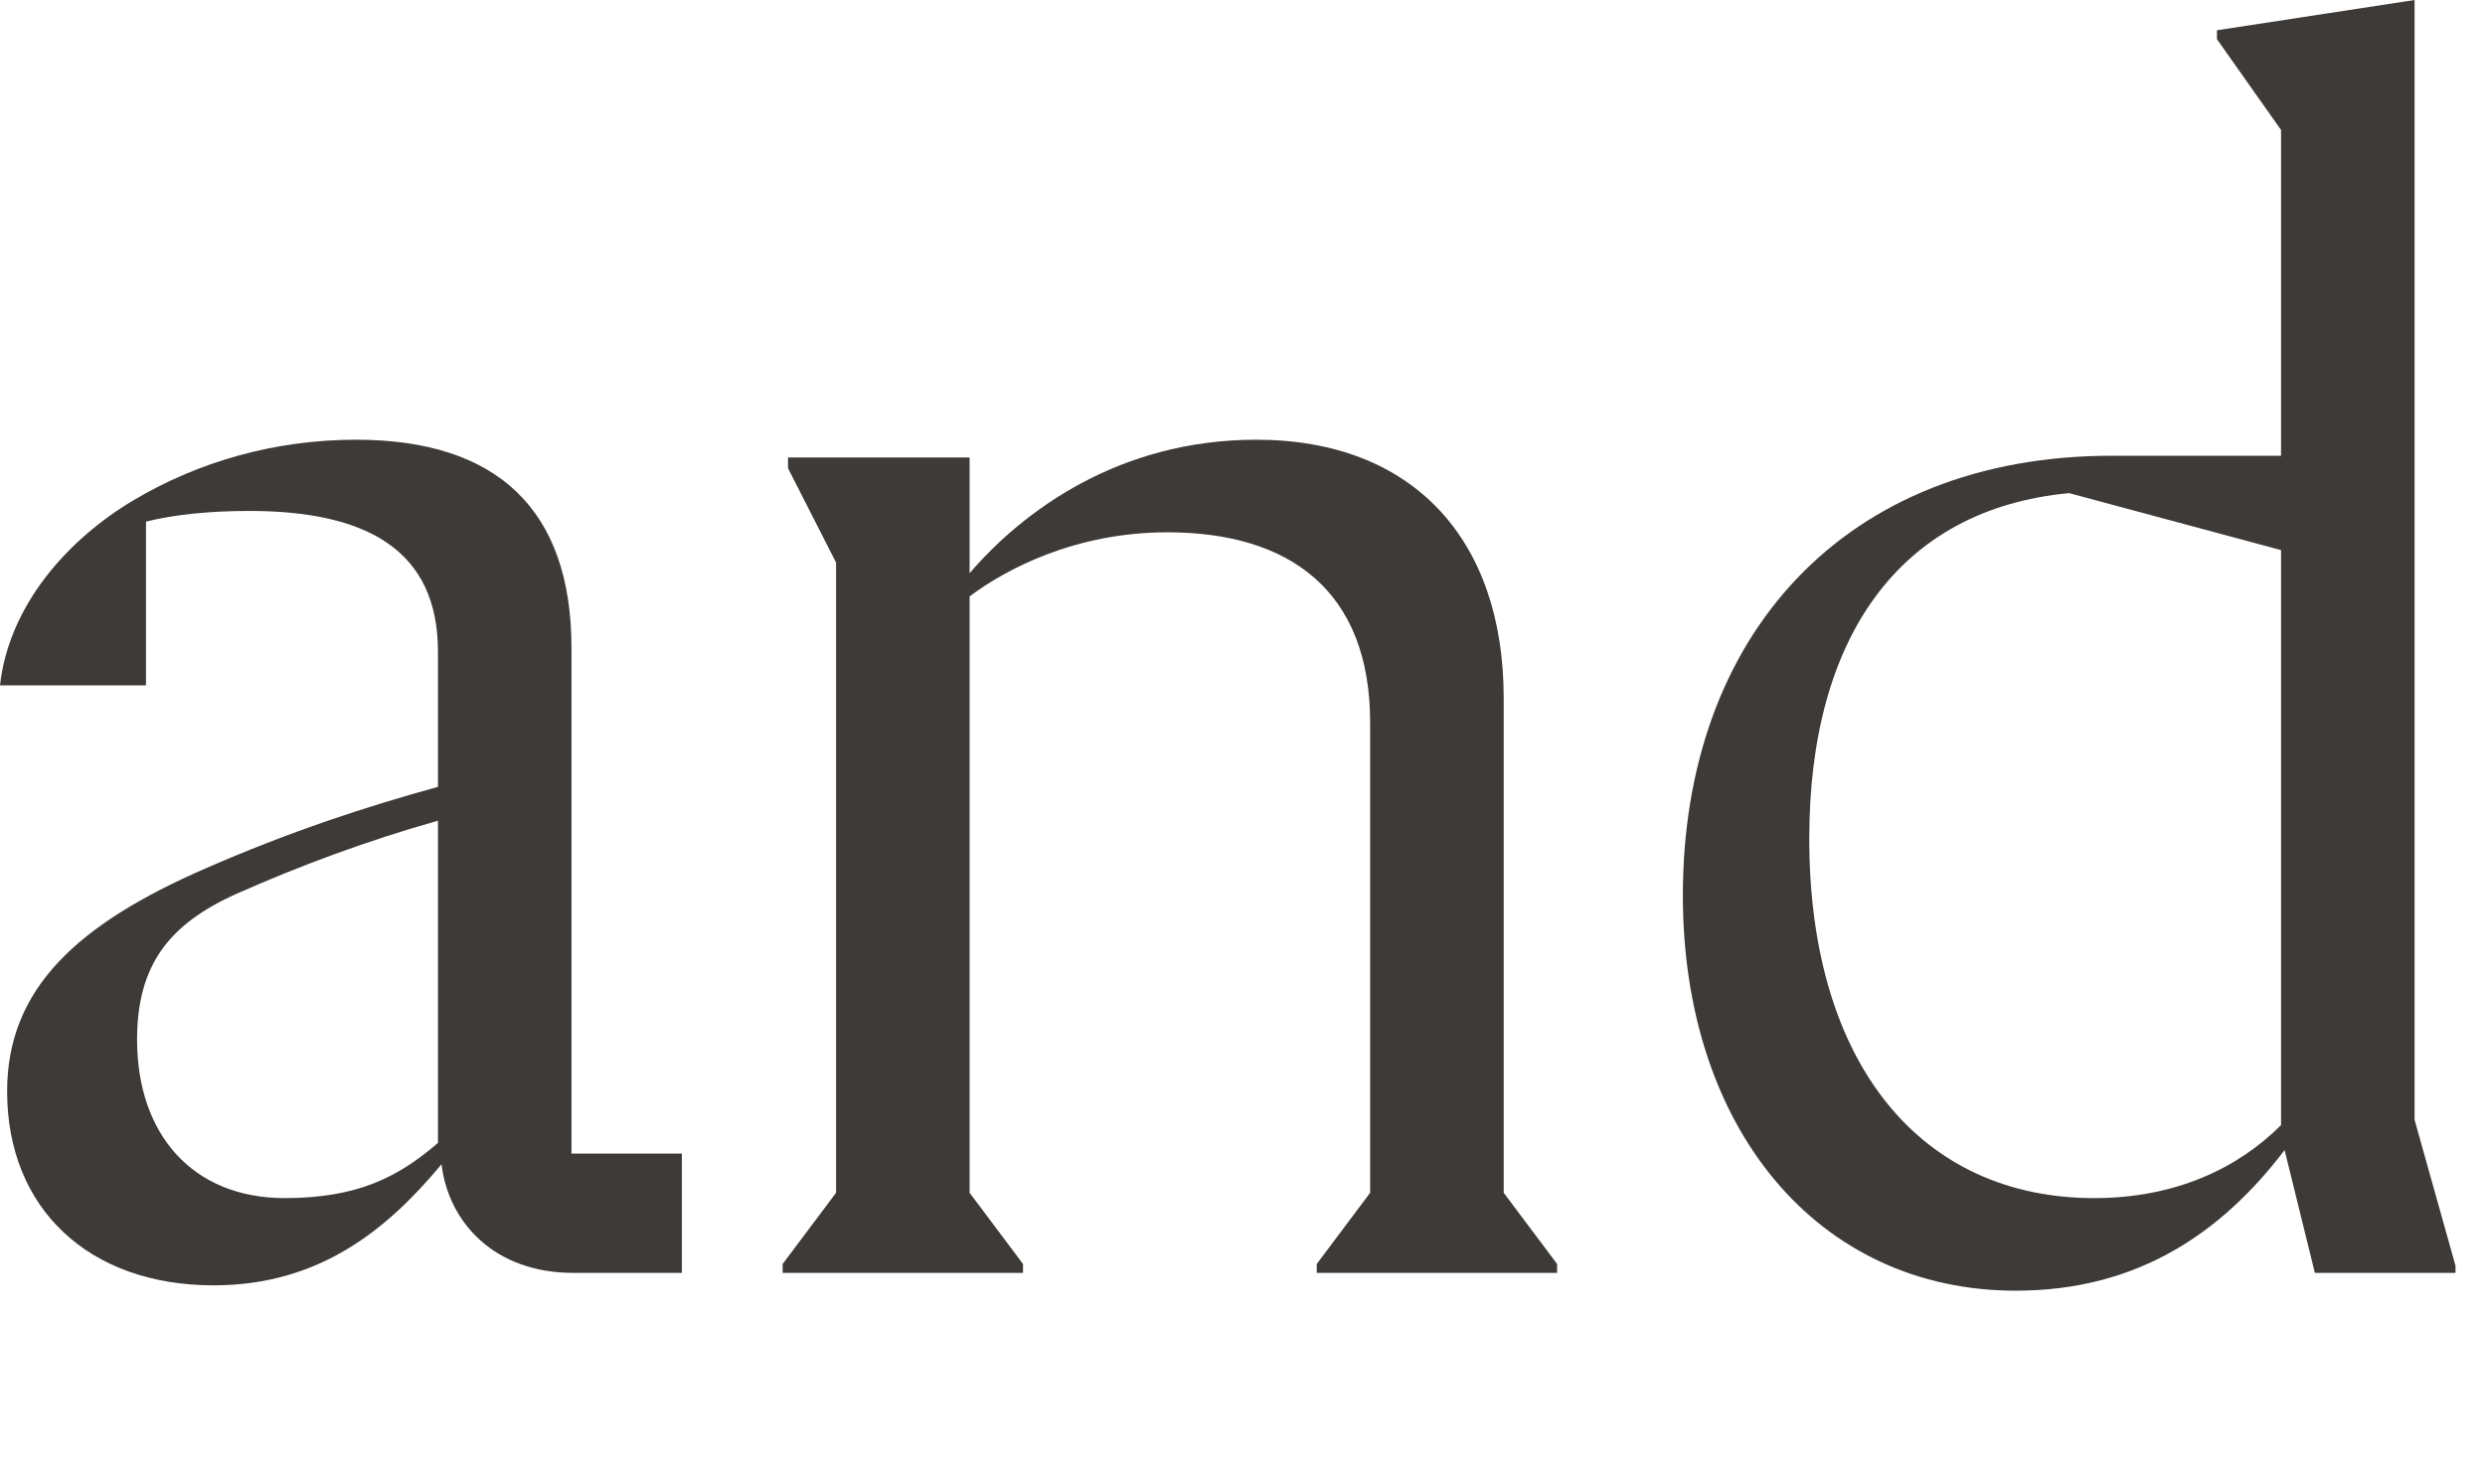
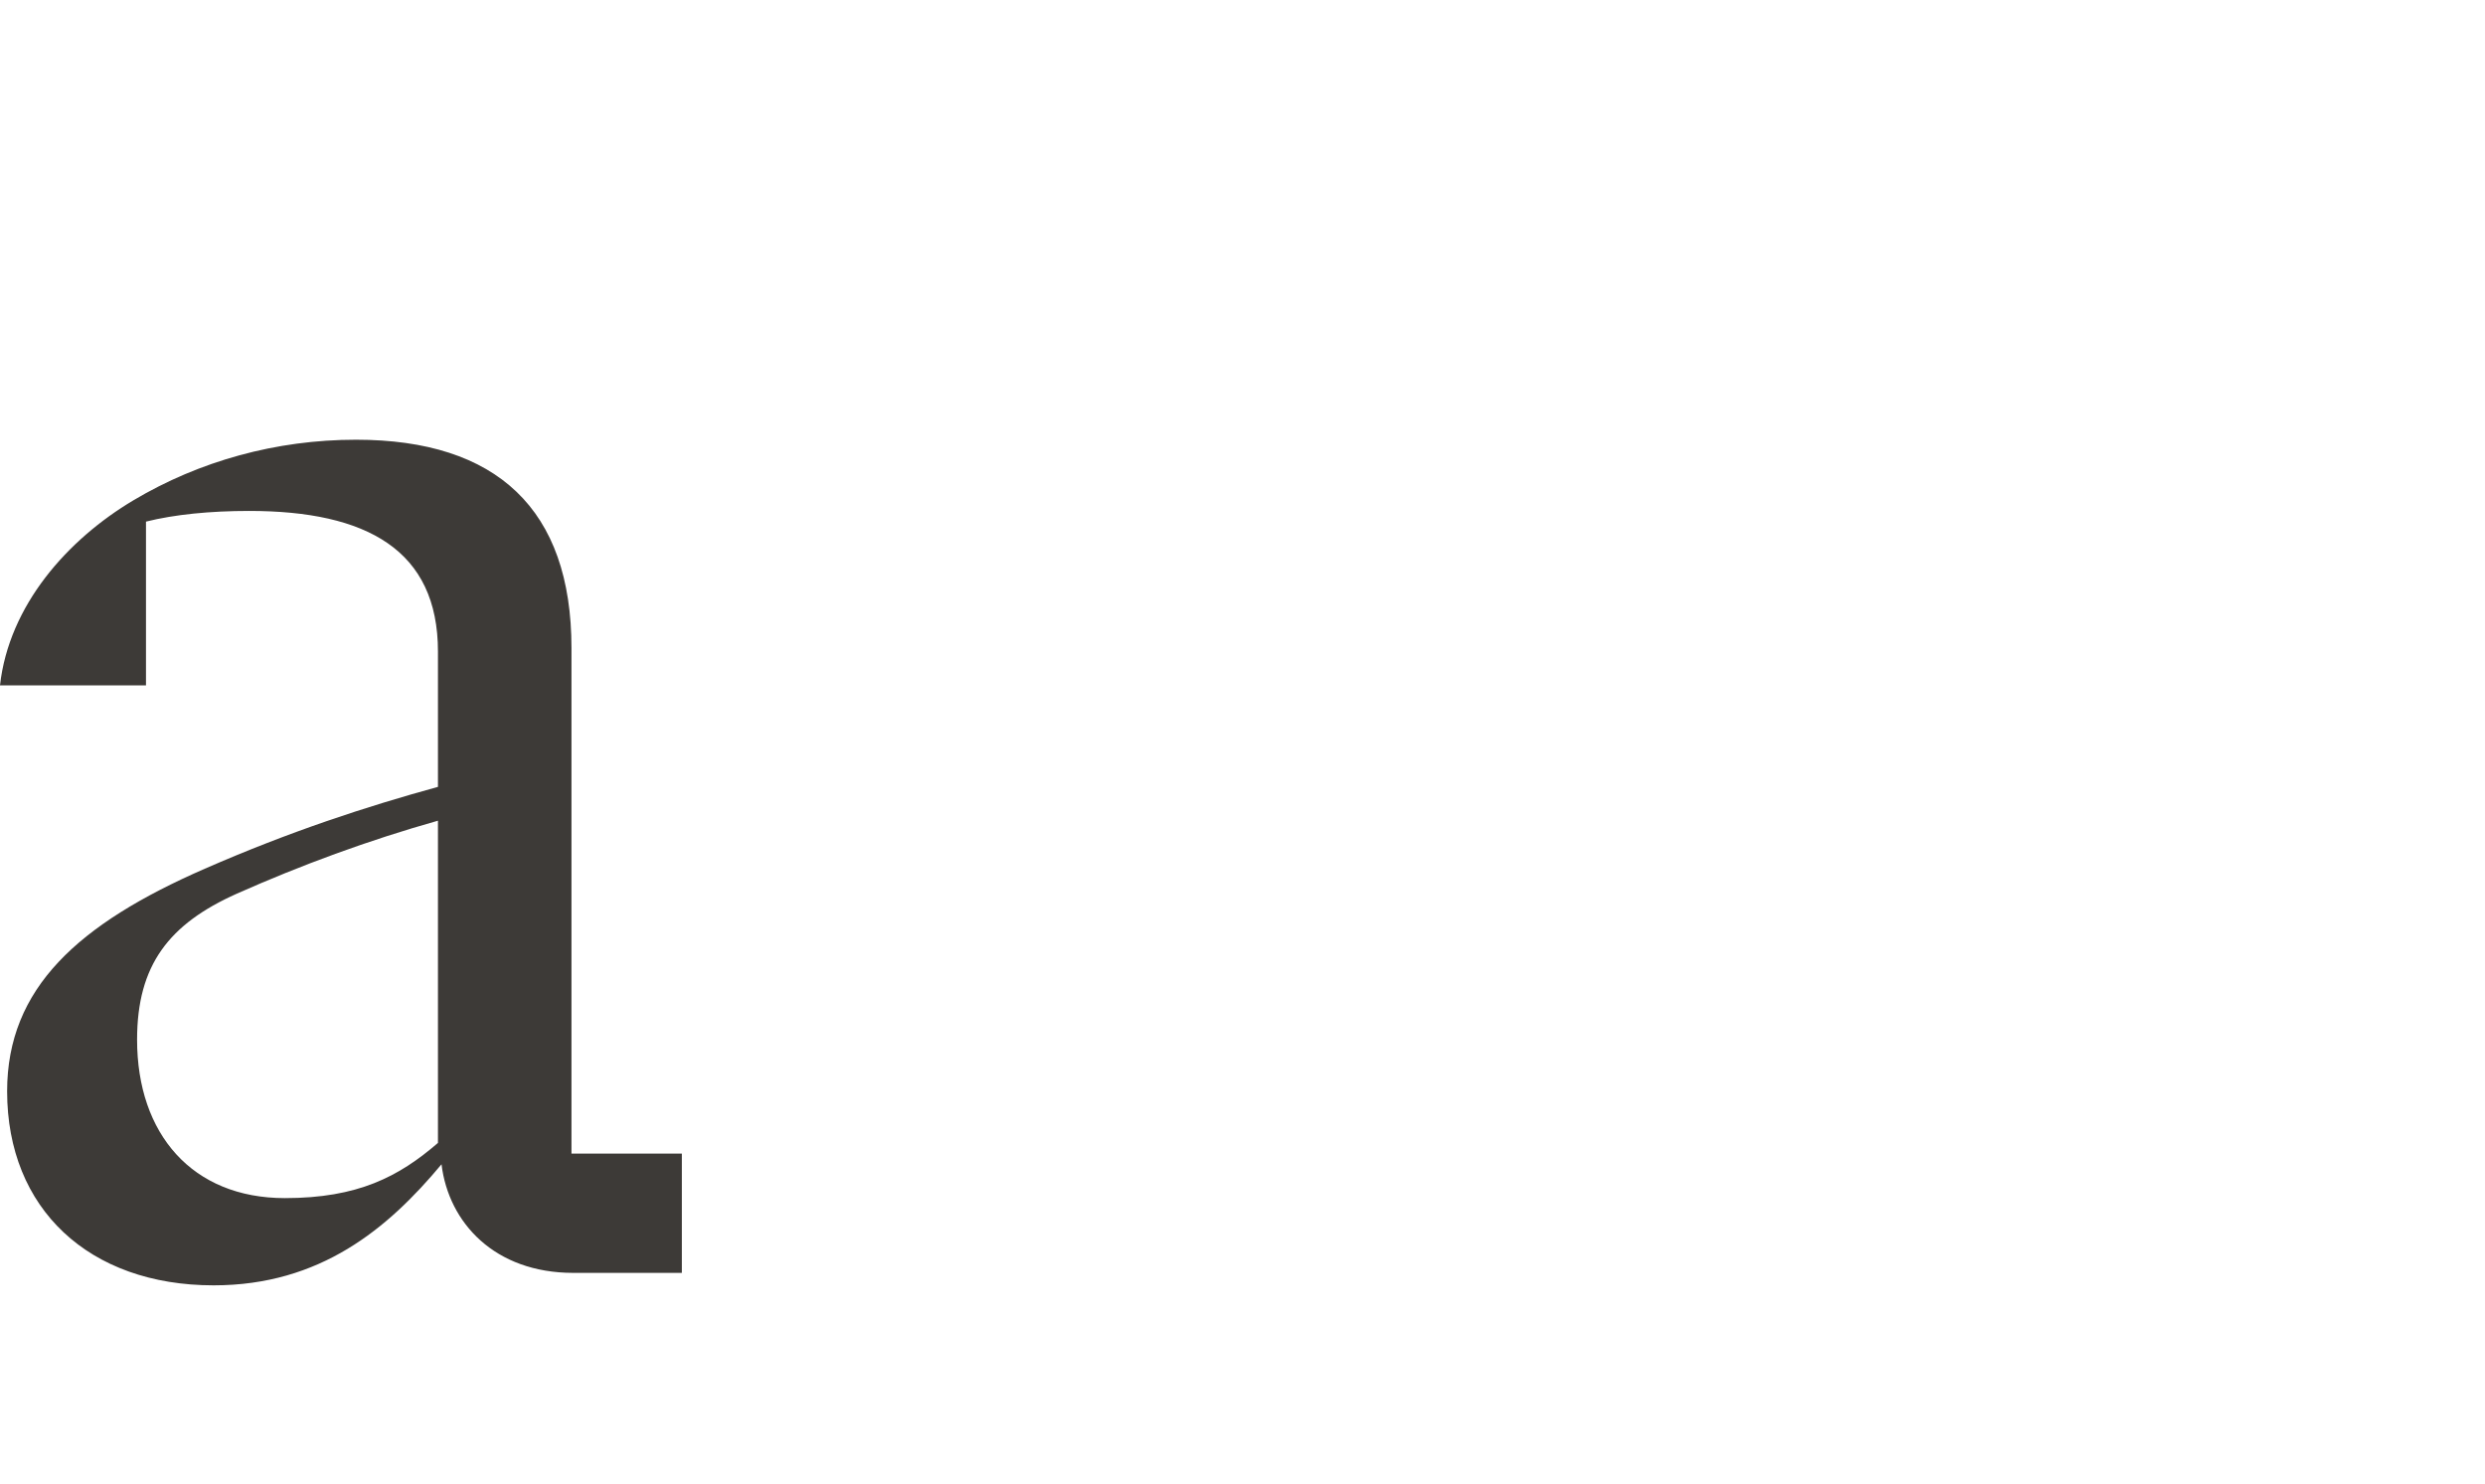
<svg xmlns="http://www.w3.org/2000/svg" fill="none" height="100%" overflow="visible" preserveAspectRatio="none" style="display: block;" viewBox="0 0 67 40" width="100%">
  <g id="Frame 99883">
    <g id="Group 99878">
-       <path d="M65.101 30.192L66.205 34.128V34.32H62.413L61.597 31.008C59.917 33.216 57.66 34.8 54.349 34.8C49.02 34.8 45.373 30.432 45.373 24.144C45.373 17.136 49.741 12.288 56.941 12.288H61.501V3.504L59.773 1.056V0.816L65.101 0V30.192ZM56.461 32.304C58.669 32.304 60.349 31.488 61.501 30.336V14.832L55.788 13.296C51.181 13.728 48.781 17.232 48.781 22.608C48.781 28.704 51.804 32.304 56.461 32.304Z" fill="#3D3A37" id="Vector" />
-       <path d="M40.542 32.16L41.982 34.08V34.32H35.502V34.08L36.942 32.16V19.488C36.942 15.936 34.782 14.352 31.47 14.352C28.974 14.352 27.102 15.36 26.142 16.08V32.16L27.582 34.08V34.32H21.102V34.08L22.542 32.16V15.168L21.246 12.624V12.336H26.142V15.456C27.582 13.776 30.174 11.856 33.87 11.856C38.094 11.856 40.542 14.544 40.542 18.816V32.16Z" fill="#3D3A37" id="Vector_2" />
      <path d="M15.408 31.104H18.384V34.32H15.456C13.344 34.32 12.096 32.976 11.904 31.392C10.464 33.12 8.64 34.656 5.76 34.656C2.4 34.656 0.192 32.592 0.192 29.424C0.192 26.64 2.112 24.912 5.52 23.424C7.824 22.416 9.888 21.744 11.808 21.216V17.568C11.808 14.832 9.888 13.776 6.72 13.776C5.664 13.776 4.704 13.872 3.936 14.064V18.48H0C0.24 16.32 1.824 14.544 3.6 13.488C5.376 12.432 7.44 11.856 9.6 11.856C13.392 11.856 15.408 13.728 15.408 17.472V31.104ZM7.68 32.304C9.648 32.304 10.752 31.728 11.808 30.816V22.128C9.936 22.656 8.112 23.328 6.384 24.096C4.56 24.912 3.696 26.016 3.696 28.032C3.696 30.576 5.184 32.304 7.68 32.304Z" fill="#3D3A37" id="Vector_3" />
    </g>
  </g>
</svg>